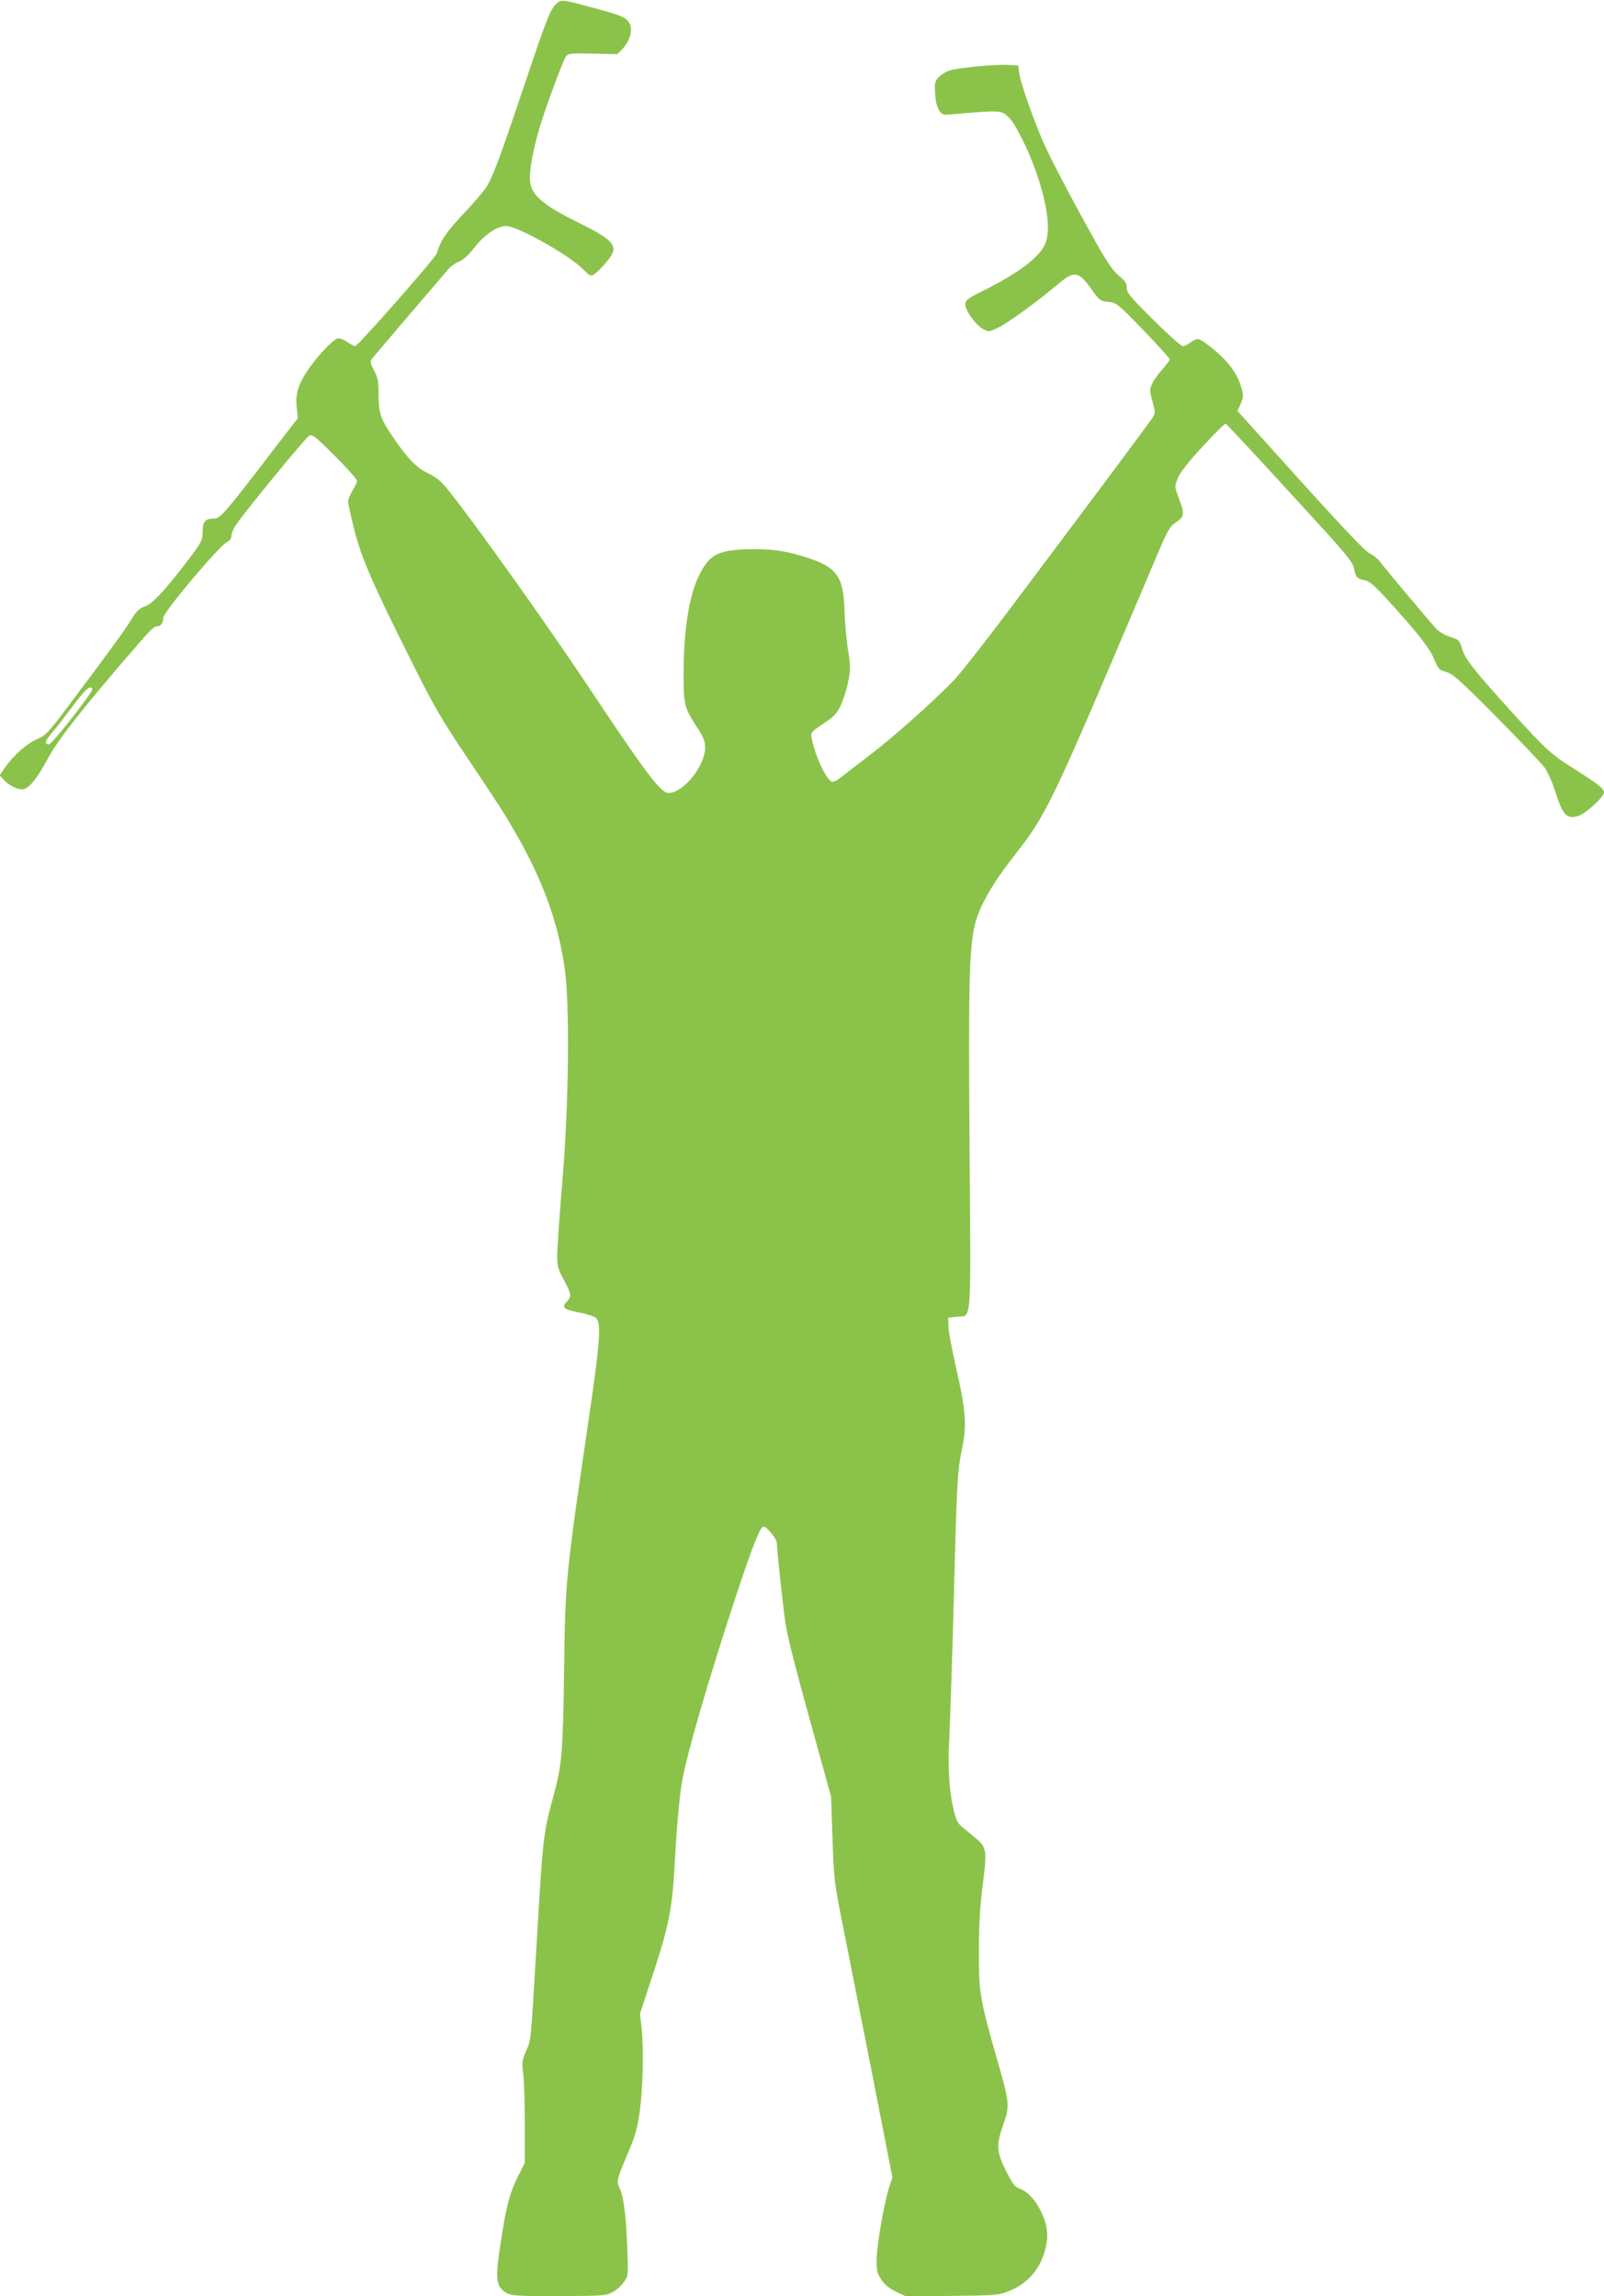
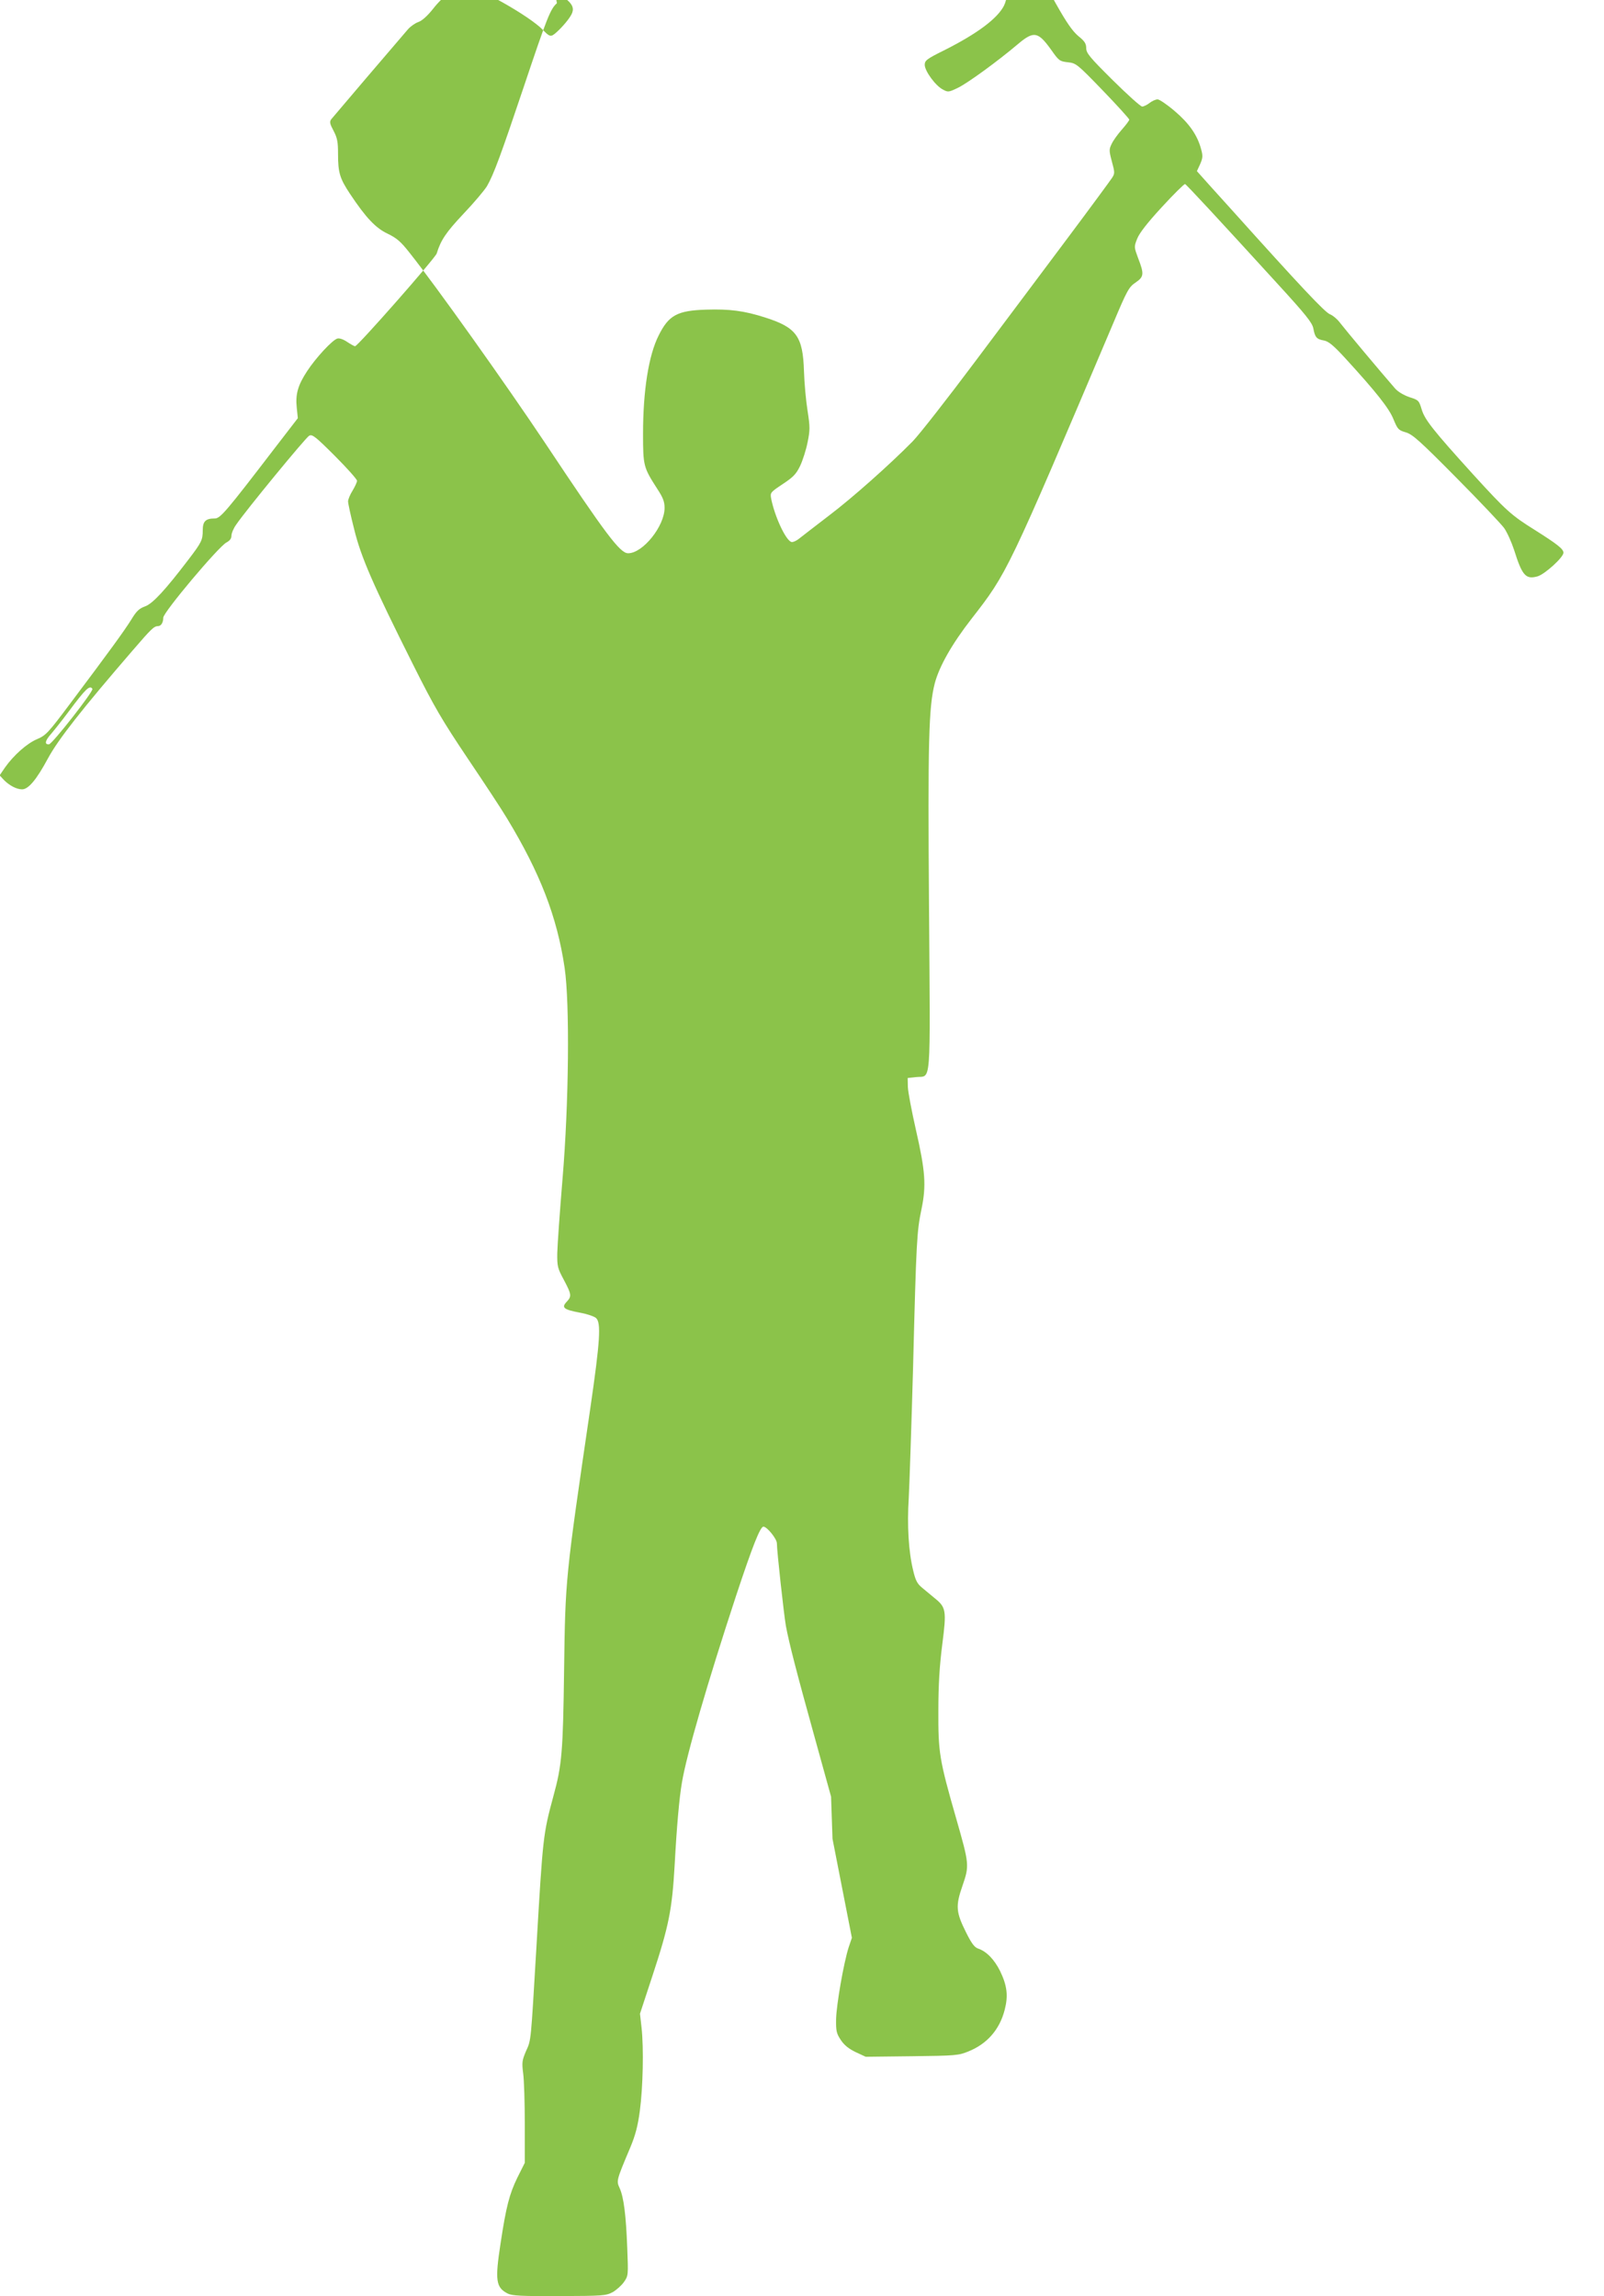
<svg xmlns="http://www.w3.org/2000/svg" version="1.0" width="894pt" height="1280pt" viewBox="0 0 894 1280" preserveAspectRatio="xMidYMid meet">
  <g transform="translate(0,1280) scale(0.1,-0.1)" fill="#8bc34a" stroke="none">
-     <path d="M3104 12782 c-36 -31 -56 -82 -182 -458 -131 -390 -170 -496 -208 -562 -14 -23 -73 -93 -131 -154 -97 -103 -126 -146 -149 -221 -9 -27 -440 -517 -455 -517 -5 0 -24 11 -44 24 -20 14 -43 22 -54 19 -28 -7 -122 -109 -170 -183 -51 -78 -65 -128 -57 -203 l6 -58 -121 -157 c-281 -367 -311 -402 -342 -402 -51 0 -67 -16 -67 -66 0 -54 -6 -67 -81 -165 -128 -168 -197 -243 -240 -259 -34 -12 -49 -27 -78 -75 -38 -61 -117 -170 -343 -471 -119 -159 -132 -173 -181 -194 -57 -24 -131 -90 -179 -158 l-30 -44 23 -25 c30 -31 71 -53 102 -53 35 0 80 53 144 172 57 106 190 275 473 603 105 122 118 134 141 135 17 0 29 20 29 47 0 30 308 396 352 419 19 10 28 22 28 38 0 13 11 40 26 61 51 76 388 486 407 496 17 10 35 -4 143 -112 68 -68 124 -131 124 -139 0 -8 -12 -33 -25 -55 -14 -22 -25 -49 -25 -60 0 -11 15 -81 34 -155 38 -156 105 -309 328 -754 120 -240 163 -312 305 -524 91 -135 190 -285 219 -334 184 -304 279 -548 321 -833 29 -197 24 -754 -12 -1180 -15 -181 -28 -366 -29 -410 -1 -75 2 -85 37 -150 43 -81 44 -91 15 -122 -30 -32 -16 -43 73 -60 40 -7 81 -21 91 -30 29 -26 23 -126 -32 -504 -139 -948 -139 -947 -146 -1459 -6 -454 -12 -529 -59 -700 -58 -215 -59 -224 -95 -840 -32 -539 -29 -519 -58 -583 -22 -52 -24 -63 -16 -125 5 -37 9 -164 9 -282 l0 -216 -42 -84 c-44 -91 -62 -160 -93 -365 -32 -208 -26 -246 40 -280 24 -12 77 -15 287 -14 245 1 260 2 298 22 21 12 50 38 63 57 24 34 24 38 18 190 -7 181 -19 280 -42 332 -19 42 -20 40 60 230 27 65 41 117 52 200 18 134 22 351 10 463 l-9 80 71 216 c90 273 108 366 122 609 12 222 26 378 41 465 26 155 142 554 300 1035 94 284 136 390 154 390 20 0 75 -68 75 -93 0 -42 39 -396 50 -459 17 -93 59 -257 161 -624 l91 -329 8 -235 c8 -229 9 -242 63 -510 30 -151 103 -523 163 -826 l108 -552 -18 -53 c-28 -88 -68 -319 -70 -400 -1 -66 2 -80 26 -116 19 -29 44 -49 83 -68 l56 -26 257 3 c244 3 260 4 316 27 104 42 174 122 202 233 20 78 13 134 -26 215 -32 64 -75 109 -122 125 -21 7 -37 29 -67 89 -57 114 -60 148 -21 260 39 114 39 119 -34 374 -95 331 -101 370 -100 605 0 147 7 251 22 369 24 187 21 205 -42 256 -20 17 -51 42 -70 58 -27 22 -37 40 -50 95 -26 105 -35 253 -25 407 4 77 15 403 24 725 18 712 21 759 47 884 27 131 22 210 -32 446 -23 102 -43 207 -44 235 l-1 50 46 5 c87 10 80 -81 73 939 -7 935 -2 1124 32 1256 25 95 96 220 205 360 199 256 199 254 790 1648 77 183 87 201 124 226 47 32 49 47 14 137 -22 60 -23 62 -5 107 12 31 55 87 138 177 66 72 124 129 129 128 8 -3 187 -196 510 -550 164 -179 199 -223 205 -255 9 -49 18 -60 59 -67 26 -5 53 -27 119 -99 173 -189 245 -280 269 -341 23 -55 27 -60 68 -72 38 -11 78 -47 280 -251 130 -131 250 -258 268 -282 17 -24 42 -80 56 -123 45 -143 65 -165 130 -147 40 11 145 106 145 132 0 21 -35 48 -160 127 -130 81 -160 108 -344 310 -224 247 -269 305 -286 361 -15 50 -17 53 -68 69 -32 11 -64 30 -80 48 -77 88 -281 332 -306 365 -16 22 -42 43 -57 49 -28 10 -165 156 -553 588 -77 85 -151 167 -164 182 l-25 28 18 39 c15 35 16 46 5 85 -21 78 -67 143 -147 211 -42 36 -85 65 -95 65 -11 0 -31 -9 -45 -20 -14 -11 -33 -20 -41 -20 -9 0 -82 66 -164 147 -129 128 -148 151 -148 179 0 25 -9 39 -44 67 -32 27 -65 74 -124 179 -133 237 -260 479 -301 574 -54 125 -122 320 -130 374 l-6 45 -55 3 c-62 4 -266 -14 -321 -29 -20 -5 -49 -21 -64 -36 -25 -26 -27 -33 -23 -94 2 -41 10 -76 22 -93 17 -27 20 -28 84 -22 265 22 263 22 307 -21 35 -35 103 -172 145 -288 71 -201 89 -349 51 -424 -37 -71 -148 -154 -328 -245 -103 -51 -113 -59 -113 -84 1 -35 60 -116 101 -137 29 -16 33 -15 85 10 55 27 221 148 332 242 90 76 113 72 187 -31 42 -60 47 -64 92 -69 47 -5 52 -9 196 -158 81 -84 147 -157 147 -162 0 -5 -19 -30 -41 -55 -23 -26 -49 -62 -57 -80 -15 -30 -15 -38 1 -98 17 -63 17 -67 0 -93 -10 -15 -120 -165 -245 -332 -125 -167 -356 -476 -513 -685 -157 -210 -315 -412 -352 -450 -127 -129 -337 -316 -468 -415 -71 -55 -145 -111 -162 -125 -18 -15 -39 -24 -47 -21 -33 13 -93 145 -112 242 -6 33 -4 35 65 81 59 39 75 56 97 102 14 30 33 89 41 130 14 69 14 85 0 176 -9 56 -18 155 -20 221 -6 195 -42 244 -219 300 -116 37 -197 47 -326 43 -161 -5 -209 -31 -265 -144 -56 -111 -87 -308 -87 -549 0 -178 3 -187 78 -304 33 -50 42 -73 42 -108 0 -102 -121 -253 -203 -253 -45 0 -122 102 -463 615 -219 328 -608 875 -756 1061 -48 61 -71 81 -121 105 -68 32 -122 90 -210 222 -57 86 -67 118 -67 223 0 67 -4 89 -25 129 -21 39 -23 50 -13 64 11 14 363 427 428 502 14 16 40 34 57 40 21 7 51 34 82 73 61 78 130 126 182 126 64 0 359 -167 431 -243 30 -31 40 -37 55 -29 21 12 73 66 96 102 42 62 7 98 -187 193 -185 92 -250 146 -261 219 -8 53 13 174 53 309 37 121 130 372 147 395 11 16 28 18 149 15 l136 -3 29 29 c41 42 60 107 40 142 -20 35 -44 45 -201 87 -174 47 -179 48 -204 26z m-2589 -3822 c8 -12 -224 -308 -242 -309 -26 -2 -22 20 10 56 18 21 62 76 97 123 98 132 121 153 135 130z" />
+     <path d="M3104 12782 c-36 -31 -56 -82 -182 -458 -131 -390 -170 -496 -208 -562 -14 -23 -73 -93 -131 -154 -97 -103 -126 -146 -149 -221 -9 -27 -440 -517 -455 -517 -5 0 -24 11 -44 24 -20 14 -43 22 -54 19 -28 -7 -122 -109 -170 -183 -51 -78 -65 -128 -57 -203 l6 -58 -121 -157 c-281 -367 -311 -402 -342 -402 -51 0 -67 -16 -67 -66 0 -54 -6 -67 -81 -165 -128 -168 -197 -243 -240 -259 -34 -12 -49 -27 -78 -75 -38 -61 -117 -170 -343 -471 -119 -159 -132 -173 -181 -194 -57 -24 -131 -90 -179 -158 l-30 -44 23 -25 c30 -31 71 -53 102 -53 35 0 80 53 144 172 57 106 190 275 473 603 105 122 118 134 141 135 17 0 29 20 29 47 0 30 308 396 352 419 19 10 28 22 28 38 0 13 11 40 26 61 51 76 388 486 407 496 17 10 35 -4 143 -112 68 -68 124 -131 124 -139 0 -8 -12 -33 -25 -55 -14 -22 -25 -49 -25 -60 0 -11 15 -81 34 -155 38 -156 105 -309 328 -754 120 -240 163 -312 305 -524 91 -135 190 -285 219 -334 184 -304 279 -548 321 -833 29 -197 24 -754 -12 -1180 -15 -181 -28 -366 -29 -410 -1 -75 2 -85 37 -150 43 -81 44 -91 15 -122 -30 -32 -16 -43 73 -60 40 -7 81 -21 91 -30 29 -26 23 -126 -32 -504 -139 -948 -139 -947 -146 -1459 -6 -454 -12 -529 -59 -700 -58 -215 -59 -224 -95 -840 -32 -539 -29 -519 -58 -583 -22 -52 -24 -63 -16 -125 5 -37 9 -164 9 -282 l0 -216 -42 -84 c-44 -91 -62 -160 -93 -365 -32 -208 -26 -246 40 -280 24 -12 77 -15 287 -14 245 1 260 2 298 22 21 12 50 38 63 57 24 34 24 38 18 190 -7 181 -19 280 -42 332 -19 42 -20 40 60 230 27 65 41 117 52 200 18 134 22 351 10 463 l-9 80 71 216 c90 273 108 366 122 609 12 222 26 378 41 465 26 155 142 554 300 1035 94 284 136 390 154 390 20 0 75 -68 75 -93 0 -42 39 -396 50 -459 17 -93 59 -257 161 -624 l91 -329 8 -235 l108 -552 -18 -53 c-28 -88 -68 -319 -70 -400 -1 -66 2 -80 26 -116 19 -29 44 -49 83 -68 l56 -26 257 3 c244 3 260 4 316 27 104 42 174 122 202 233 20 78 13 134 -26 215 -32 64 -75 109 -122 125 -21 7 -37 29 -67 89 -57 114 -60 148 -21 260 39 114 39 119 -34 374 -95 331 -101 370 -100 605 0 147 7 251 22 369 24 187 21 205 -42 256 -20 17 -51 42 -70 58 -27 22 -37 40 -50 95 -26 105 -35 253 -25 407 4 77 15 403 24 725 18 712 21 759 47 884 27 131 22 210 -32 446 -23 102 -43 207 -44 235 l-1 50 46 5 c87 10 80 -81 73 939 -7 935 -2 1124 32 1256 25 95 96 220 205 360 199 256 199 254 790 1648 77 183 87 201 124 226 47 32 49 47 14 137 -22 60 -23 62 -5 107 12 31 55 87 138 177 66 72 124 129 129 128 8 -3 187 -196 510 -550 164 -179 199 -223 205 -255 9 -49 18 -60 59 -67 26 -5 53 -27 119 -99 173 -189 245 -280 269 -341 23 -55 27 -60 68 -72 38 -11 78 -47 280 -251 130 -131 250 -258 268 -282 17 -24 42 -80 56 -123 45 -143 65 -165 130 -147 40 11 145 106 145 132 0 21 -35 48 -160 127 -130 81 -160 108 -344 310 -224 247 -269 305 -286 361 -15 50 -17 53 -68 69 -32 11 -64 30 -80 48 -77 88 -281 332 -306 365 -16 22 -42 43 -57 49 -28 10 -165 156 -553 588 -77 85 -151 167 -164 182 l-25 28 18 39 c15 35 16 46 5 85 -21 78 -67 143 -147 211 -42 36 -85 65 -95 65 -11 0 -31 -9 -45 -20 -14 -11 -33 -20 -41 -20 -9 0 -82 66 -164 147 -129 128 -148 151 -148 179 0 25 -9 39 -44 67 -32 27 -65 74 -124 179 -133 237 -260 479 -301 574 -54 125 -122 320 -130 374 l-6 45 -55 3 c-62 4 -266 -14 -321 -29 -20 -5 -49 -21 -64 -36 -25 -26 -27 -33 -23 -94 2 -41 10 -76 22 -93 17 -27 20 -28 84 -22 265 22 263 22 307 -21 35 -35 103 -172 145 -288 71 -201 89 -349 51 -424 -37 -71 -148 -154 -328 -245 -103 -51 -113 -59 -113 -84 1 -35 60 -116 101 -137 29 -16 33 -15 85 10 55 27 221 148 332 242 90 76 113 72 187 -31 42 -60 47 -64 92 -69 47 -5 52 -9 196 -158 81 -84 147 -157 147 -162 0 -5 -19 -30 -41 -55 -23 -26 -49 -62 -57 -80 -15 -30 -15 -38 1 -98 17 -63 17 -67 0 -93 -10 -15 -120 -165 -245 -332 -125 -167 -356 -476 -513 -685 -157 -210 -315 -412 -352 -450 -127 -129 -337 -316 -468 -415 -71 -55 -145 -111 -162 -125 -18 -15 -39 -24 -47 -21 -33 13 -93 145 -112 242 -6 33 -4 35 65 81 59 39 75 56 97 102 14 30 33 89 41 130 14 69 14 85 0 176 -9 56 -18 155 -20 221 -6 195 -42 244 -219 300 -116 37 -197 47 -326 43 -161 -5 -209 -31 -265 -144 -56 -111 -87 -308 -87 -549 0 -178 3 -187 78 -304 33 -50 42 -73 42 -108 0 -102 -121 -253 -203 -253 -45 0 -122 102 -463 615 -219 328 -608 875 -756 1061 -48 61 -71 81 -121 105 -68 32 -122 90 -210 222 -57 86 -67 118 -67 223 0 67 -4 89 -25 129 -21 39 -23 50 -13 64 11 14 363 427 428 502 14 16 40 34 57 40 21 7 51 34 82 73 61 78 130 126 182 126 64 0 359 -167 431 -243 30 -31 40 -37 55 -29 21 12 73 66 96 102 42 62 7 98 -187 193 -185 92 -250 146 -261 219 -8 53 13 174 53 309 37 121 130 372 147 395 11 16 28 18 149 15 l136 -3 29 29 c41 42 60 107 40 142 -20 35 -44 45 -201 87 -174 47 -179 48 -204 26z m-2589 -3822 c8 -12 -224 -308 -242 -309 -26 -2 -22 20 10 56 18 21 62 76 97 123 98 132 121 153 135 130z" />
  </g>
</svg>